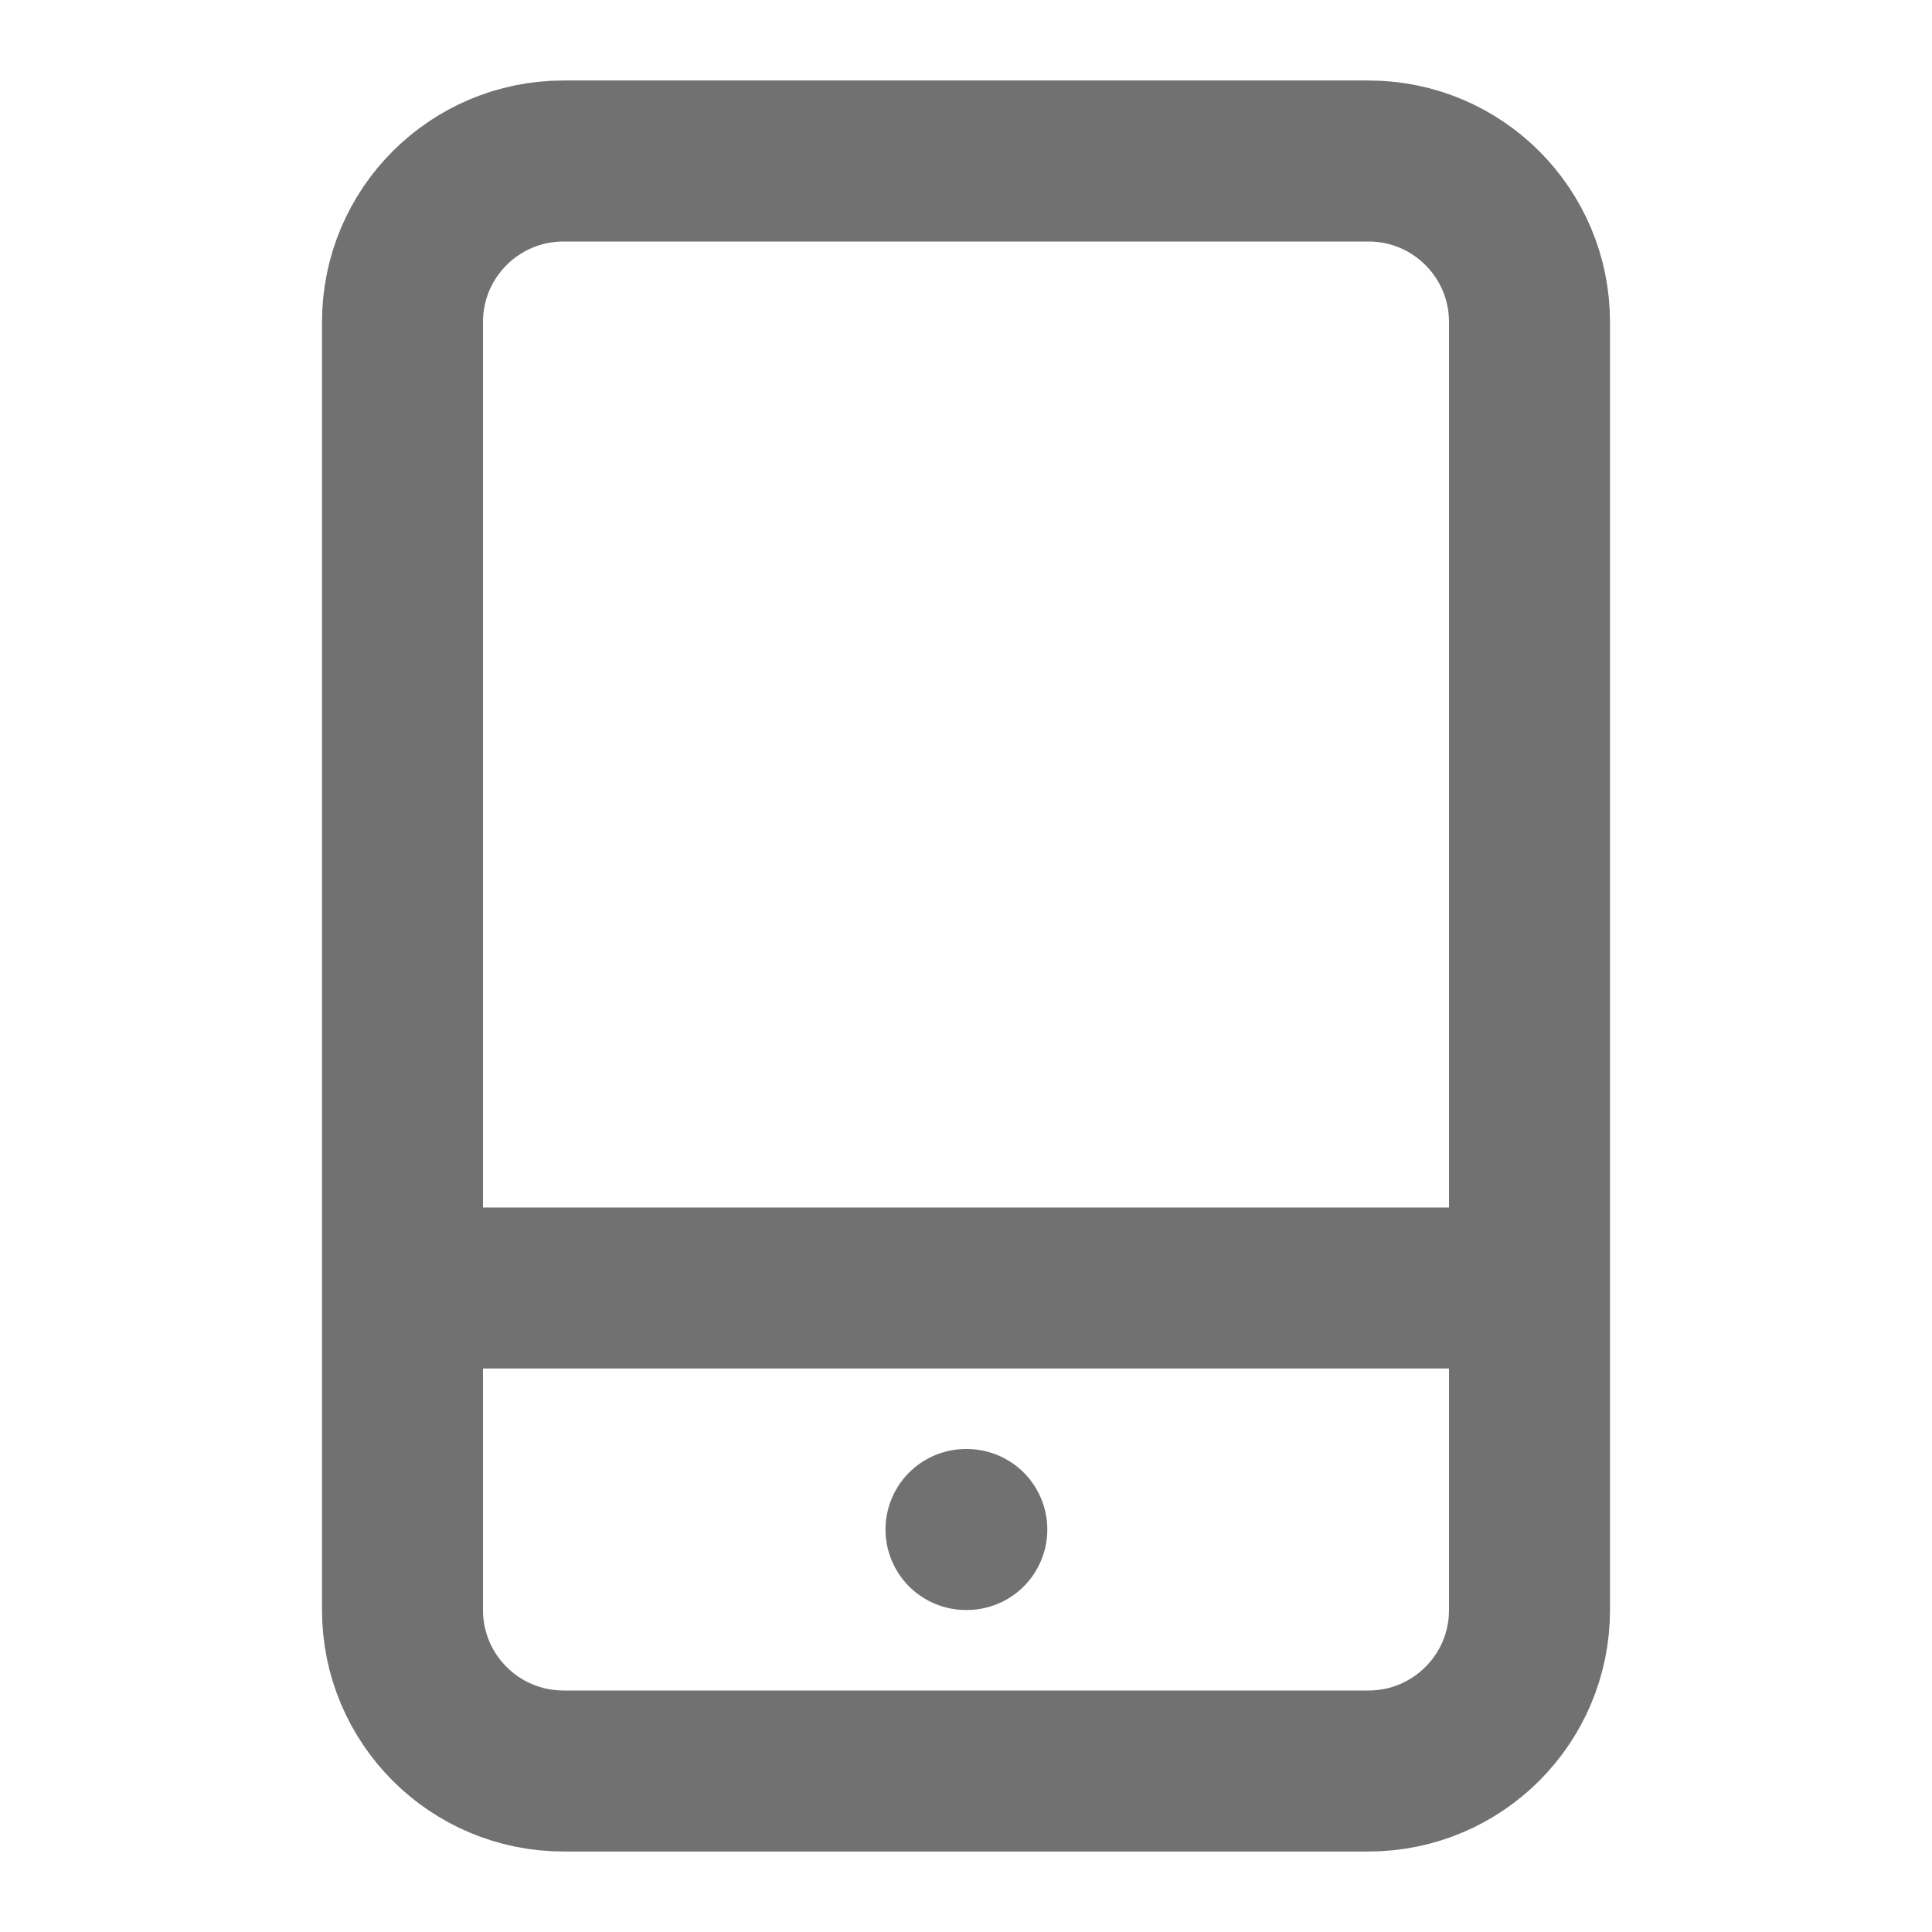
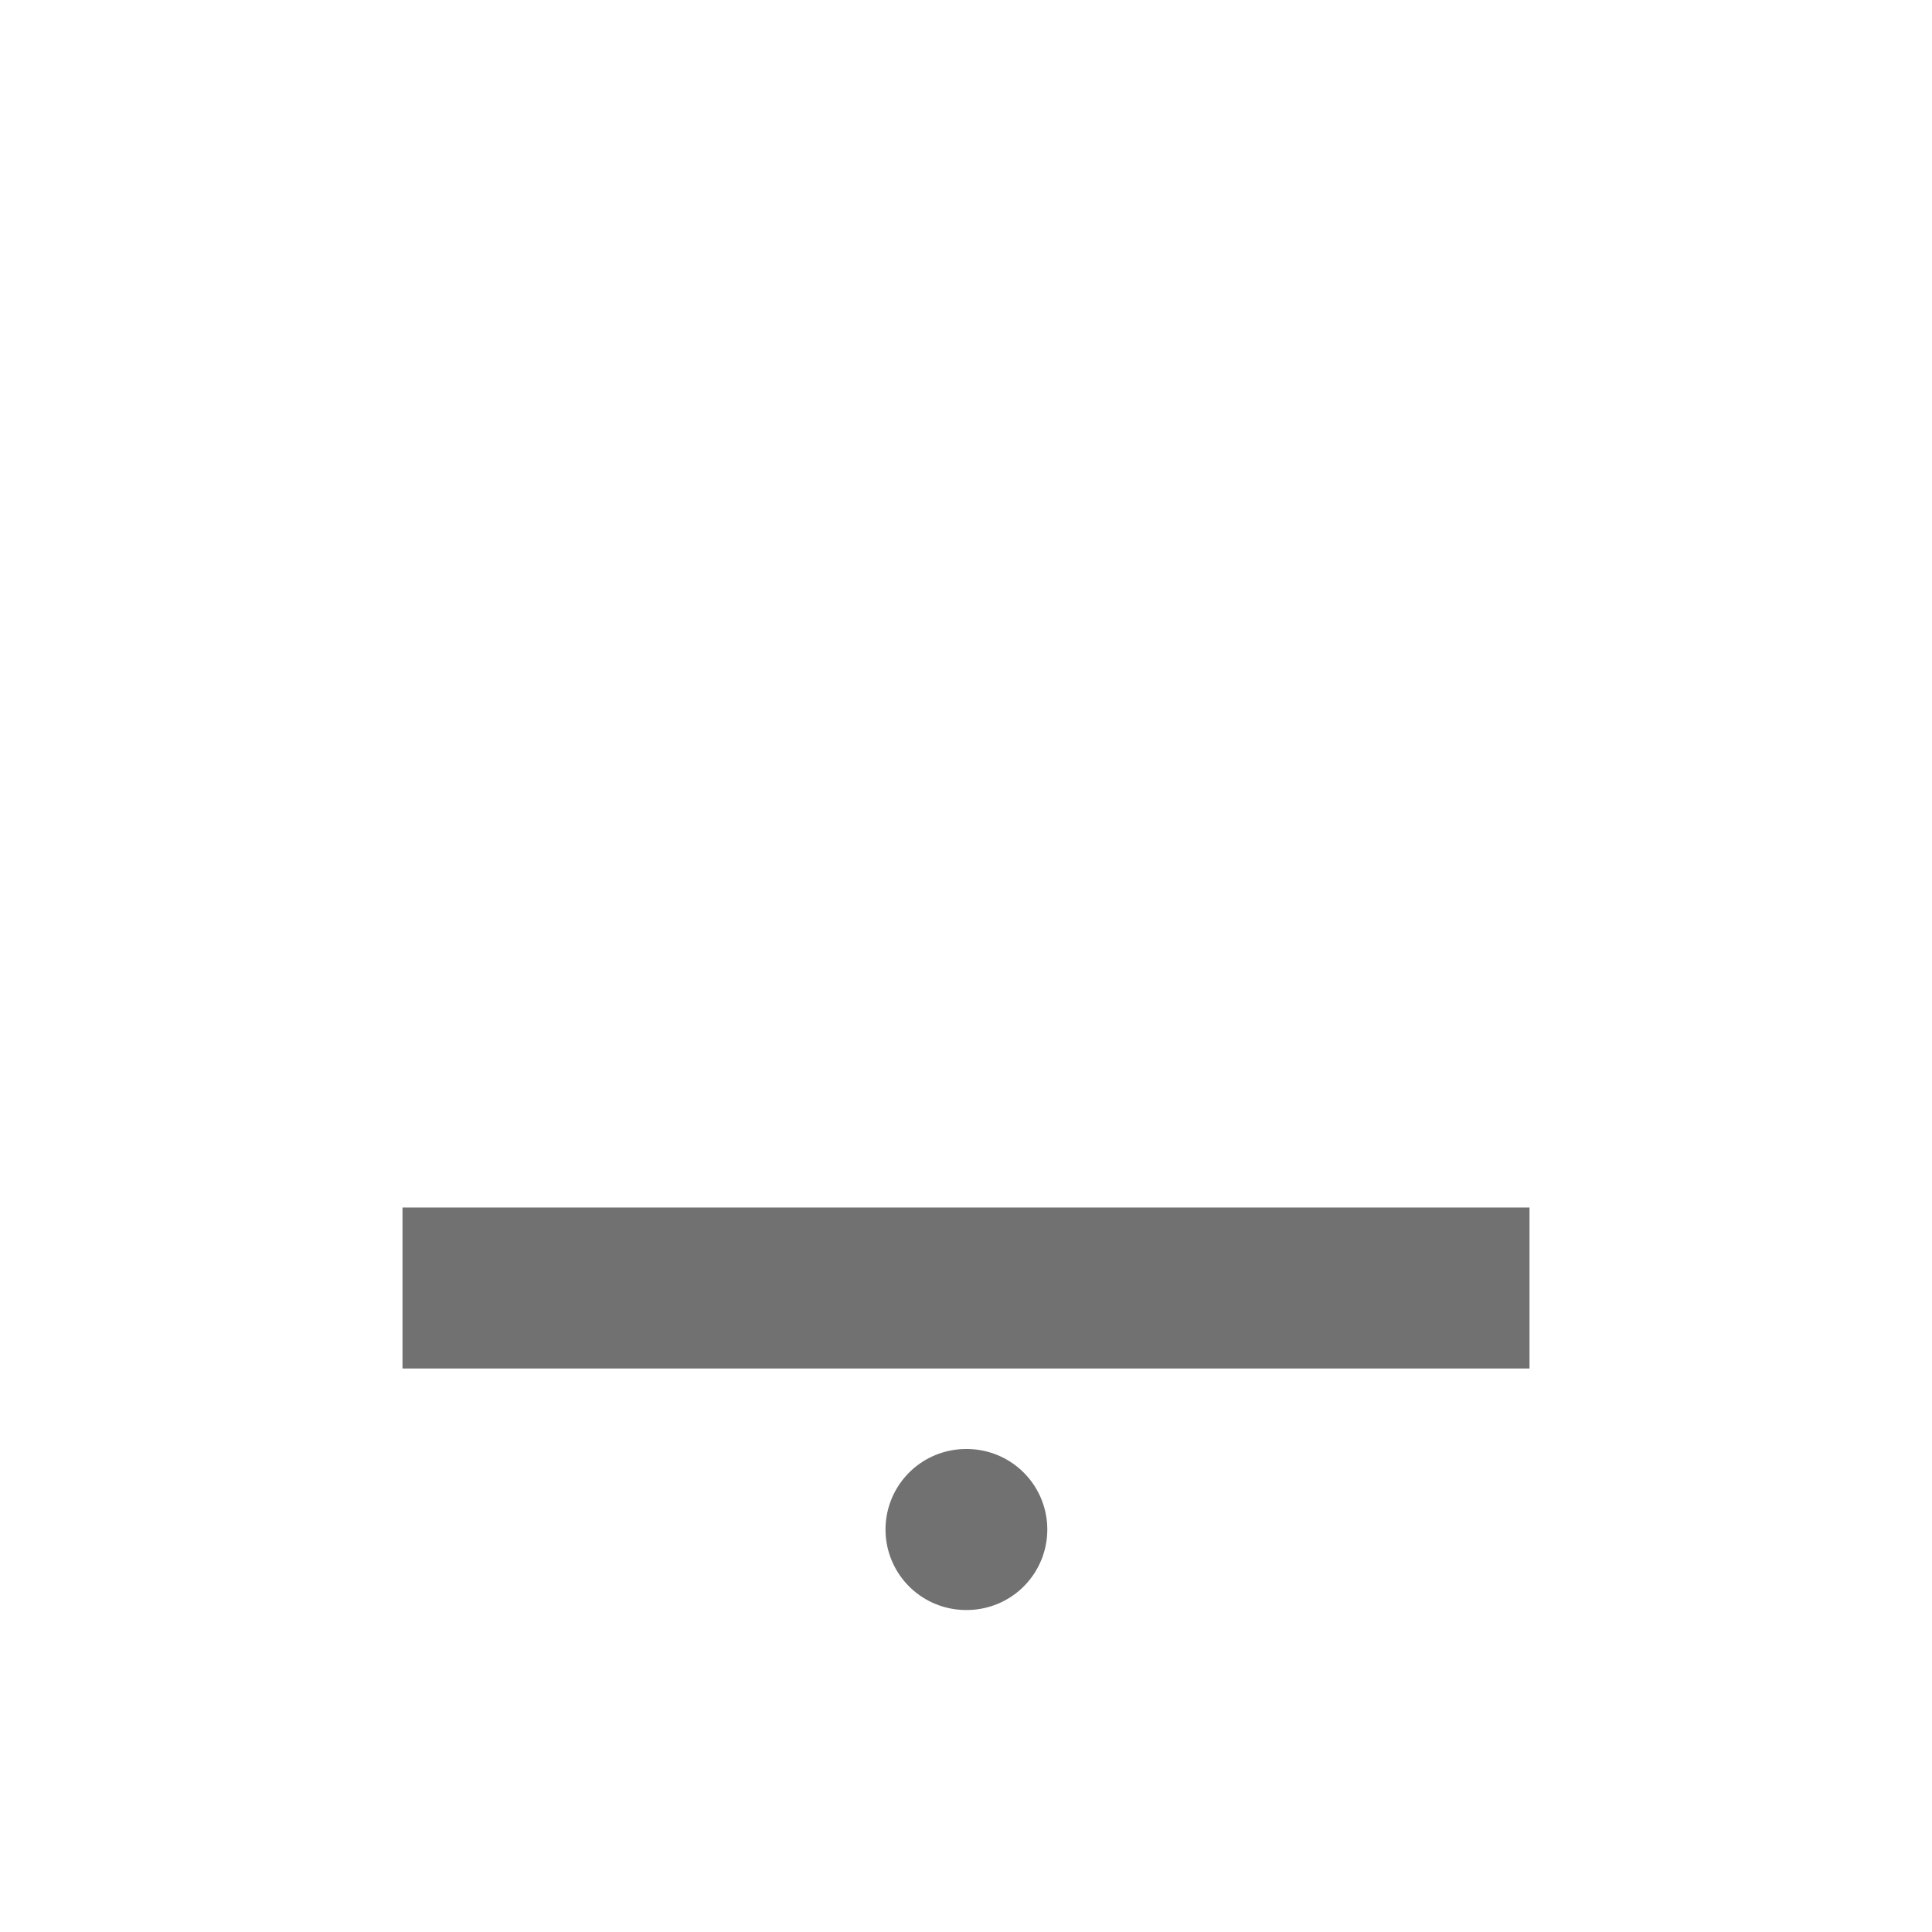
<svg xmlns="http://www.w3.org/2000/svg" width="24" height="24" viewBox="0 0 24 24" fill="none">
-   <path d="M17 2H7C5.895 2 5 2.895 5 4V20C5 21.105 5.895 22 7 22H17C18.105 22 19 21.105 19 20V4C19 2.895 18.105 2 17 2Z" stroke="#727171" stroke-width="2" stroke-linecap="round" stroke-linejoin="round" />
  <path d="M12 19H12.01" stroke="#727171" stroke-width="2" stroke-linecap="round" stroke-linejoin="round" />
  <line x1="5" y1="16" x2="19" y2="16" stroke="#727171" stroke-width="2" />
</svg>